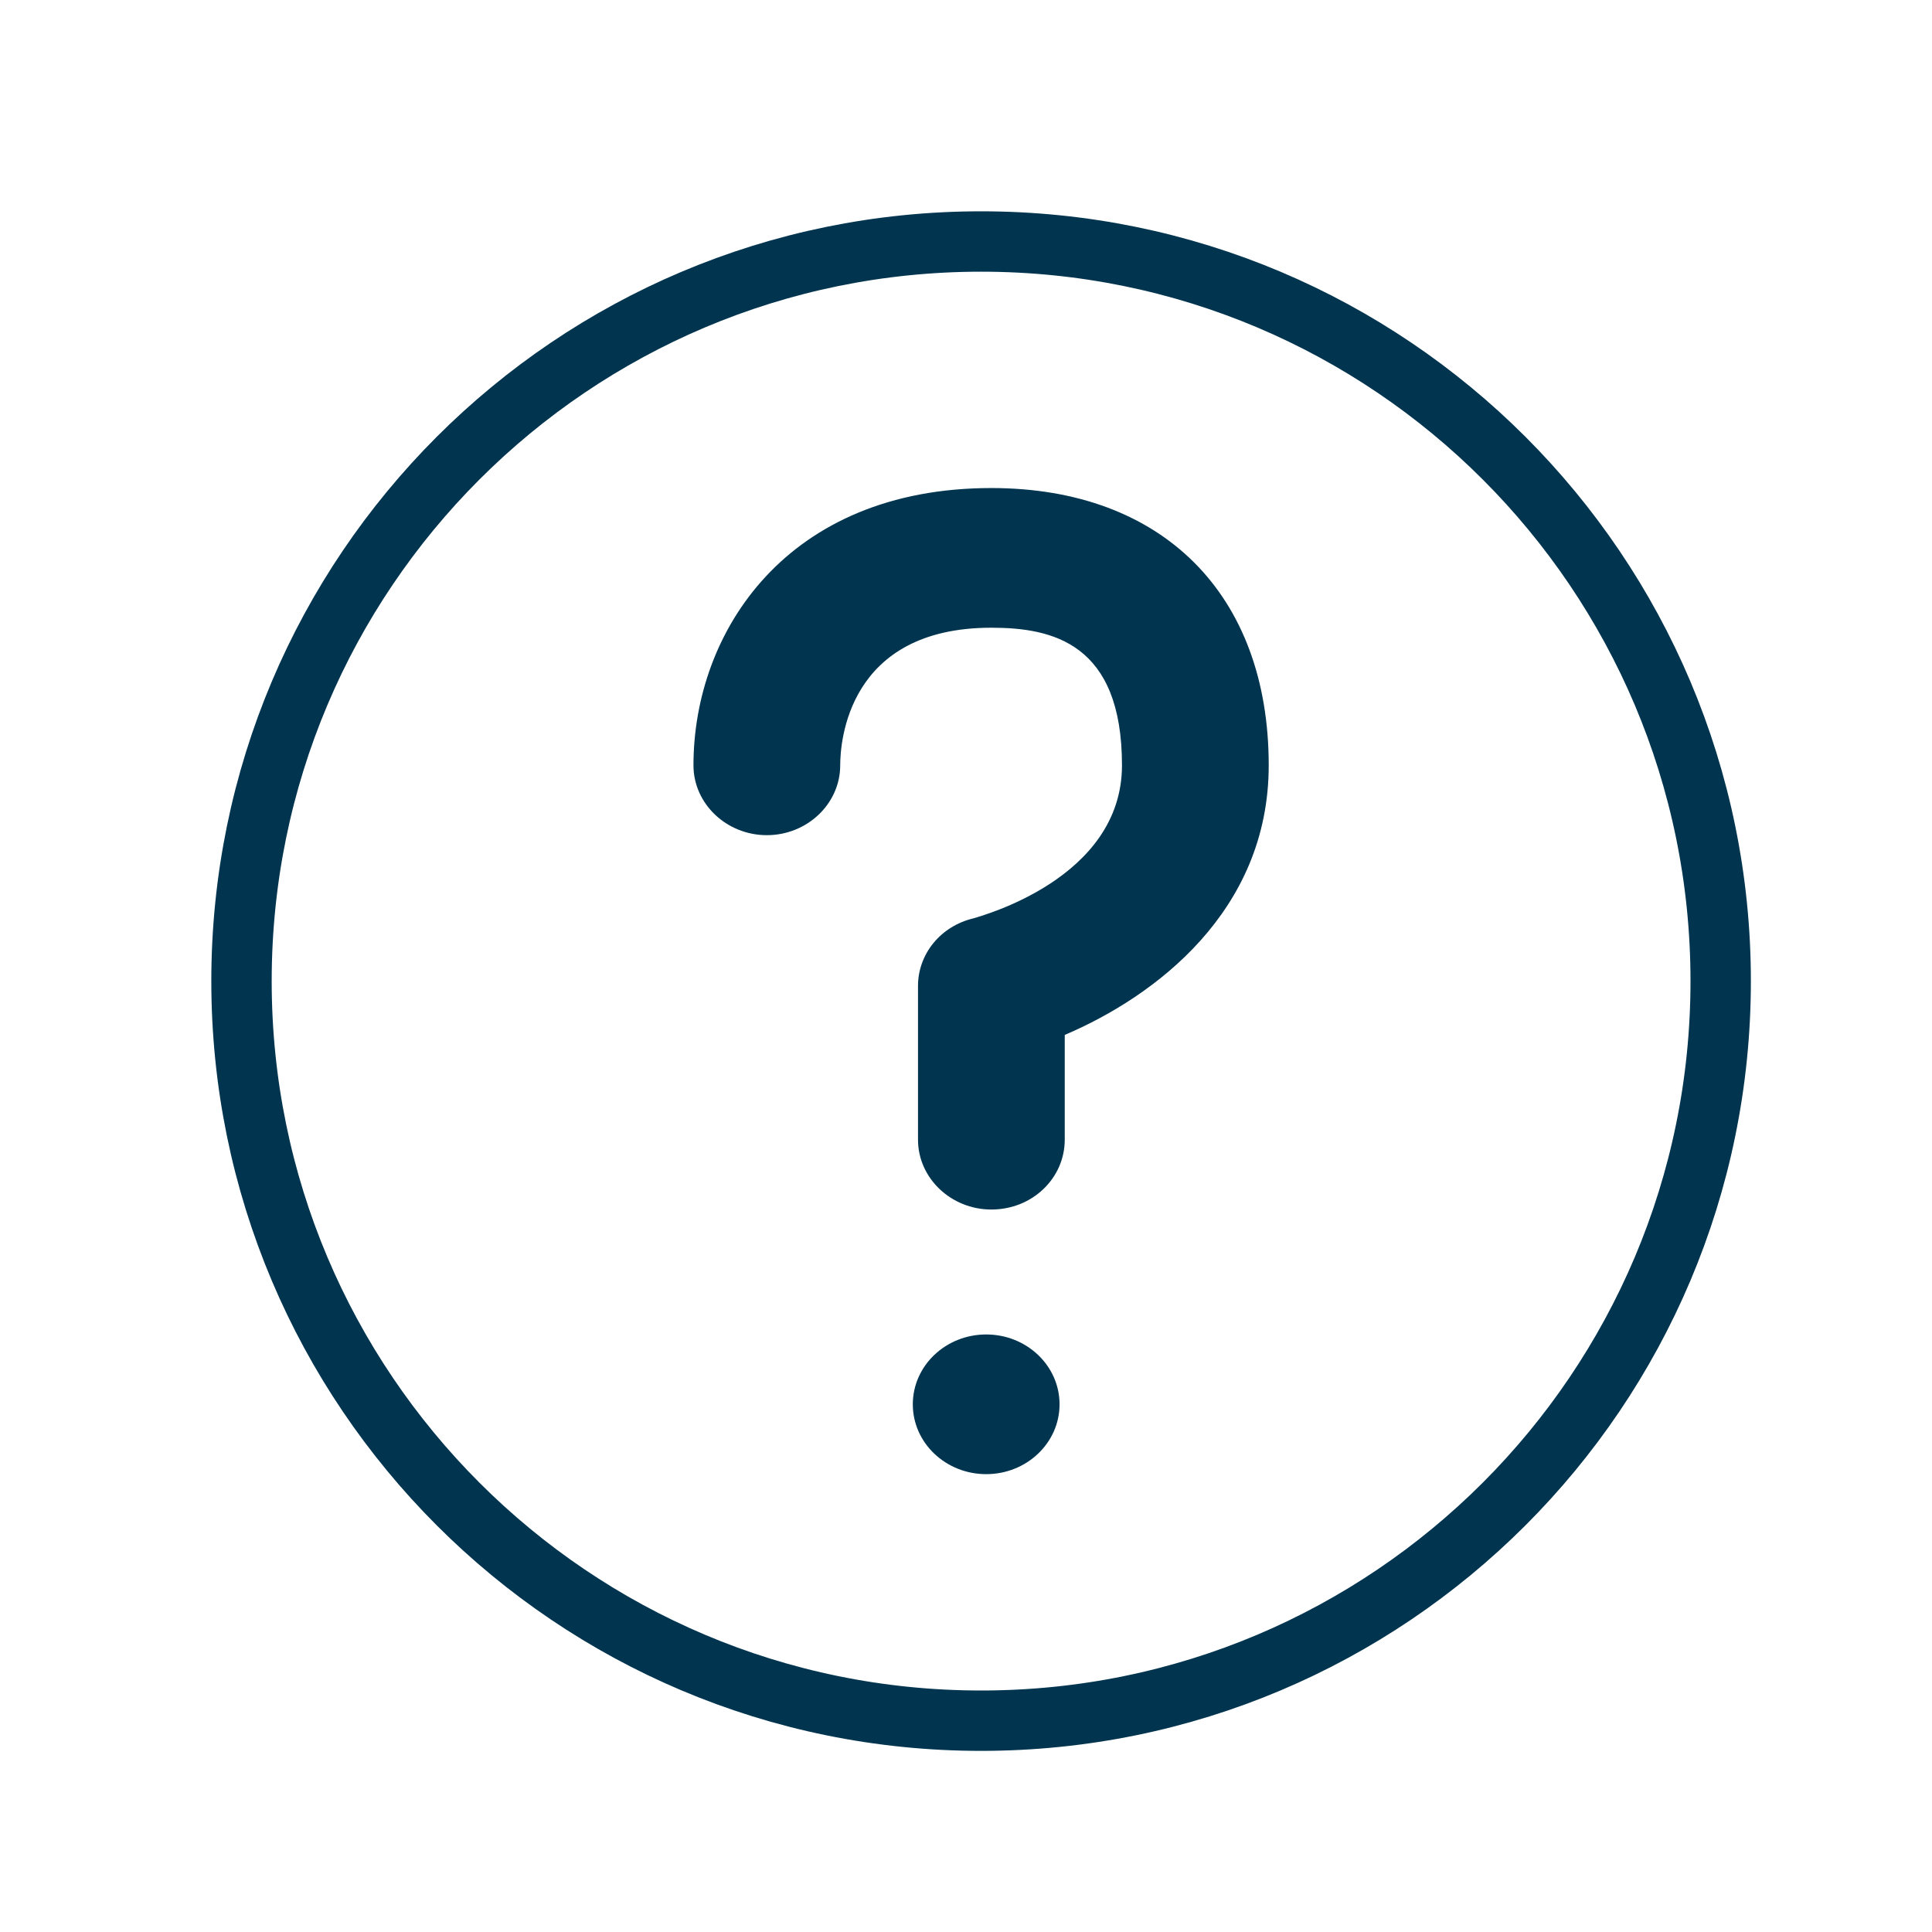
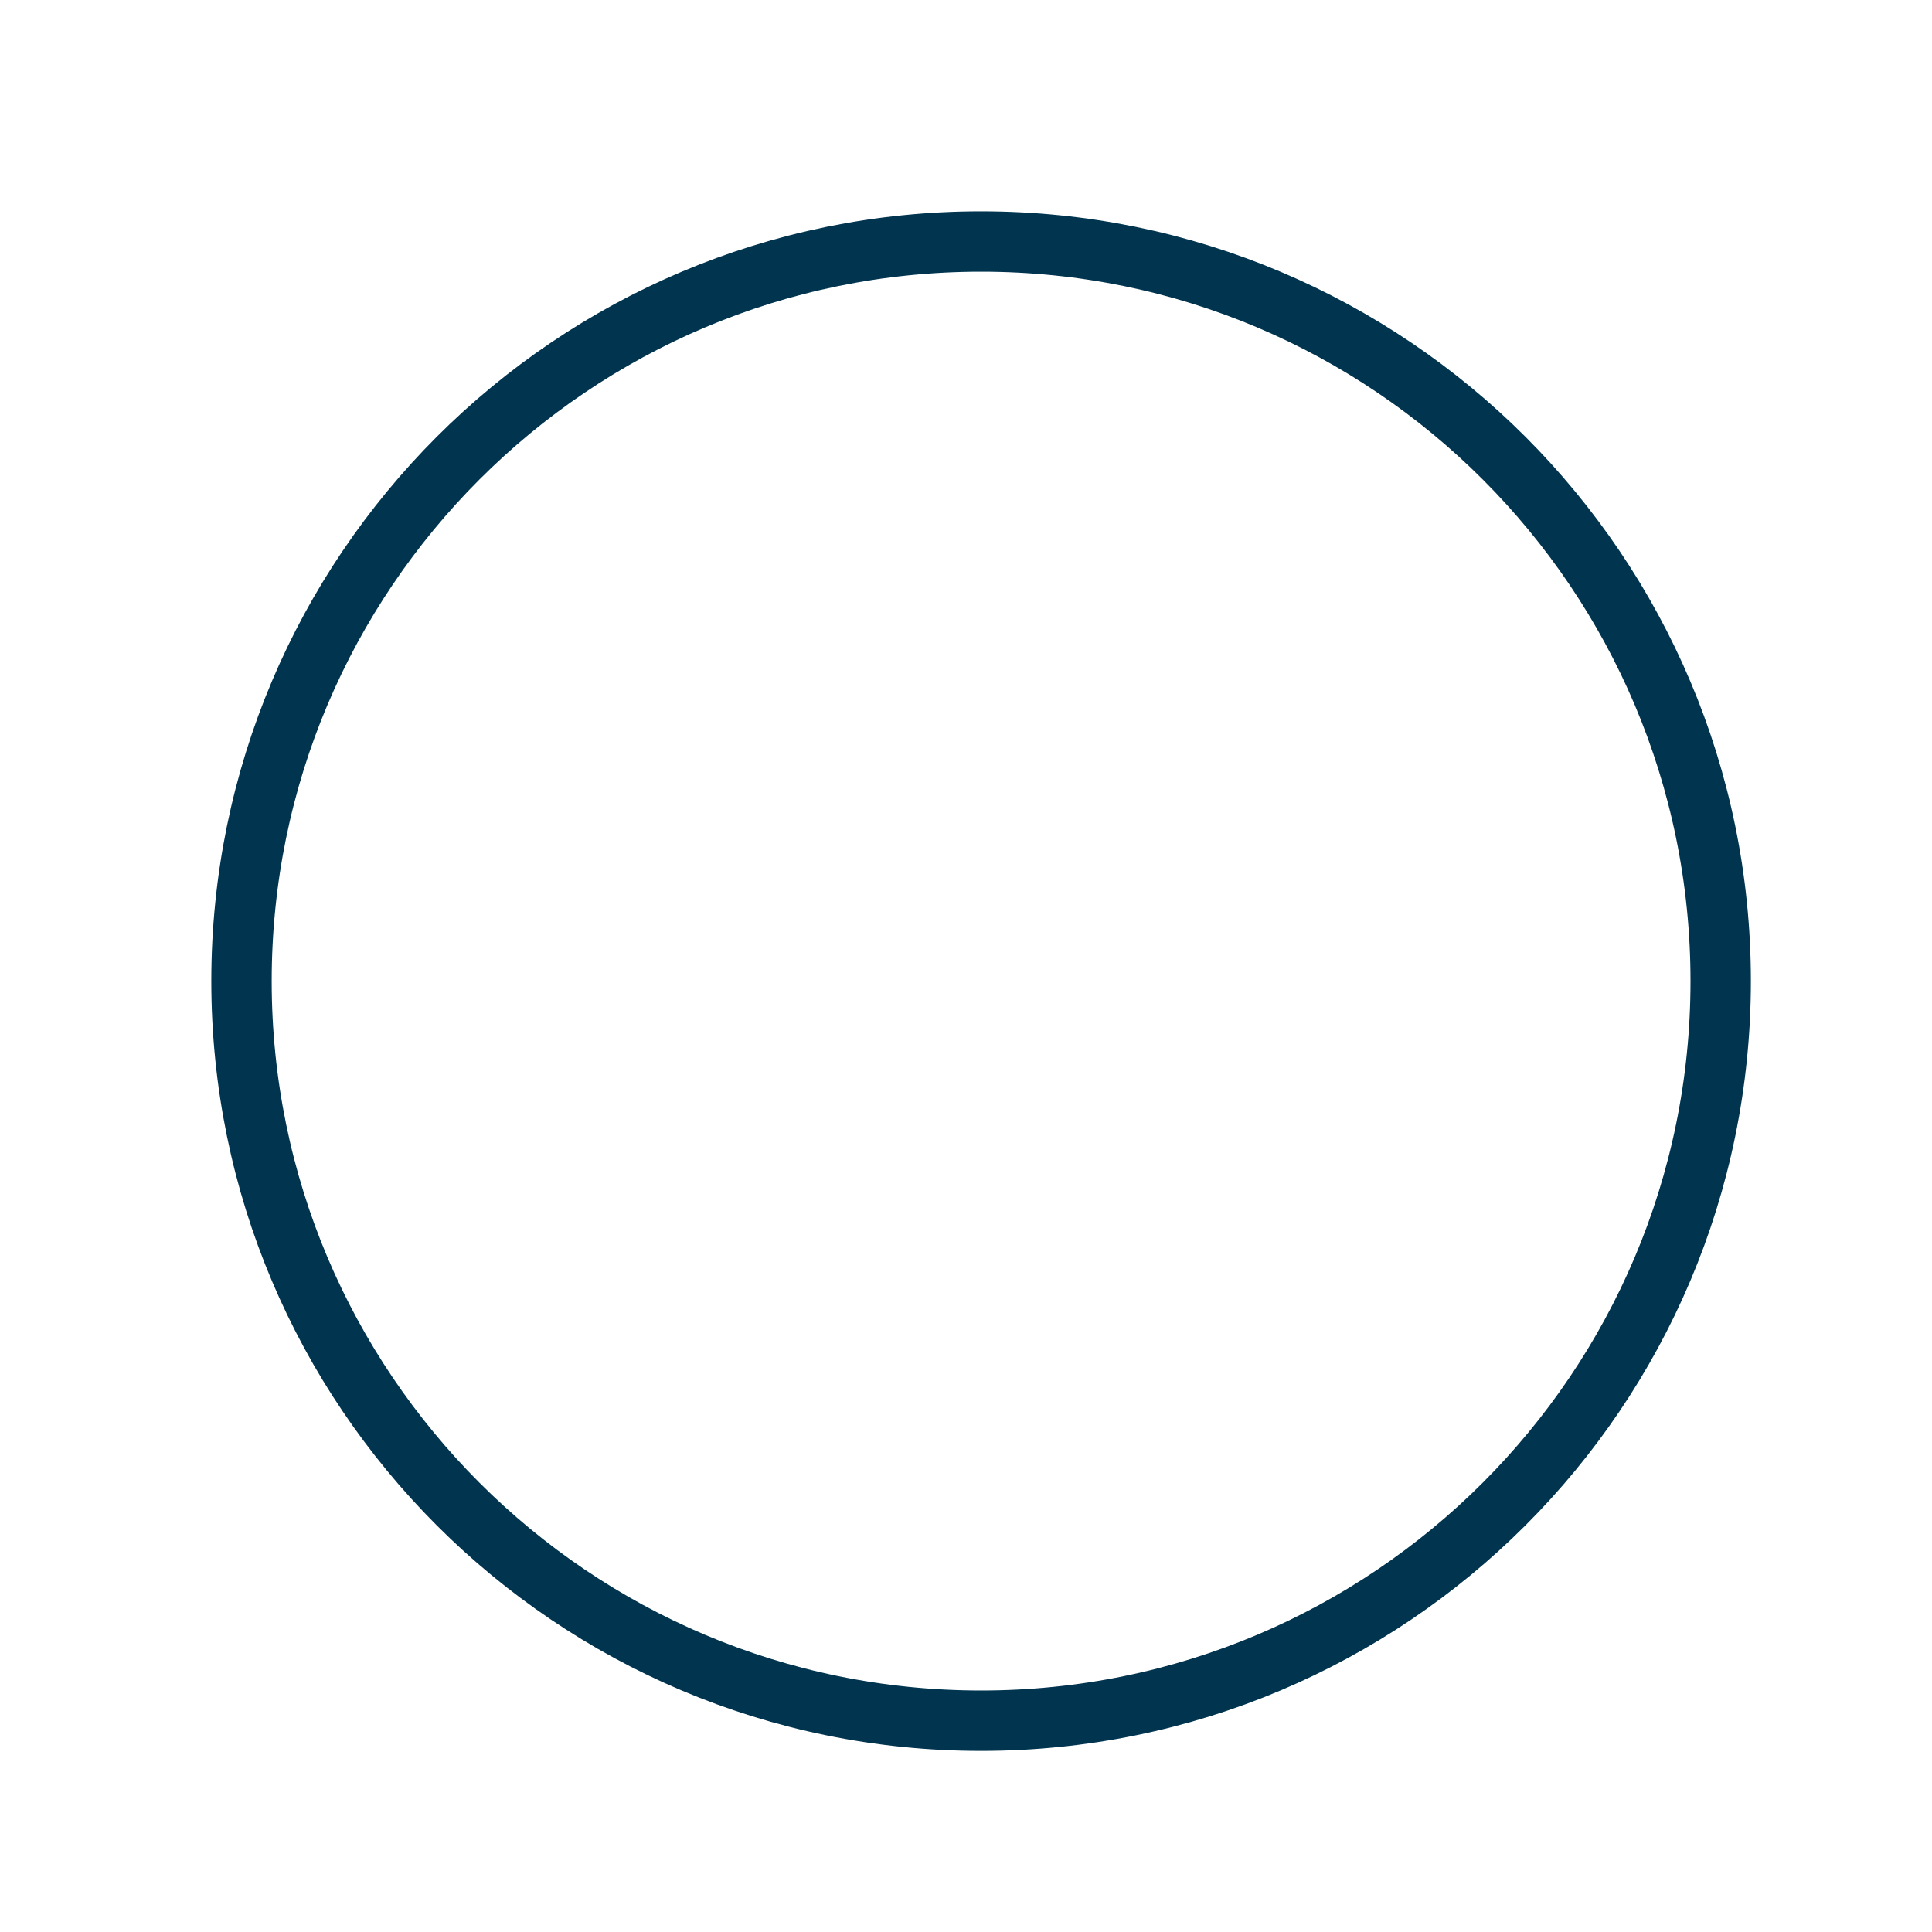
<svg xmlns="http://www.w3.org/2000/svg" width="64" height="64" viewBox="0 0 64 64" fill="none">
  <path d="M32.5 57C46.031 57 57 46.031 57 32.5C57 18.969 46.031 8 32.5 8C18.969 8 8 18.969 8 32.5C8 46.031 18.969 57 32.5 57Z" stroke="#00344F" stroke-width="2" stroke-miterlimit="10" stroke-linecap="round" />
-   <path d="M32.669 48.833C34.011 48.833 35.099 47.797 35.099 46.52C35.099 45.242 34.011 44.206 32.669 44.206C31.327 44.206 30.238 45.242 30.238 46.52C30.238 47.797 31.327 48.833 32.669 48.833Z" fill="#00344F" />
-   <path d="M32.84 40.067C31.503 40.067 30.41 39.026 30.41 37.754L30.41 32.663C30.41 31.599 31.163 30.674 32.257 30.419C32.451 30.35 37.167 29.123 37.167 25.352C37.167 21.303 34.858 20.794 32.84 20.794C28.076 20.794 27.833 24.588 27.833 25.352C27.833 26.625 26.739 27.666 25.403 27.666C24.066 27.666 22.972 26.625 22.972 25.352C22.972 20.933 26.059 16.167 32.84 16.167C38.503 16.167 42.028 19.683 42.028 25.352C42.028 30.188 38.26 33.01 35.271 34.283V37.754C35.271 39.026 34.201 40.067 32.84 40.067Z" fill="#00344F" />
</svg>